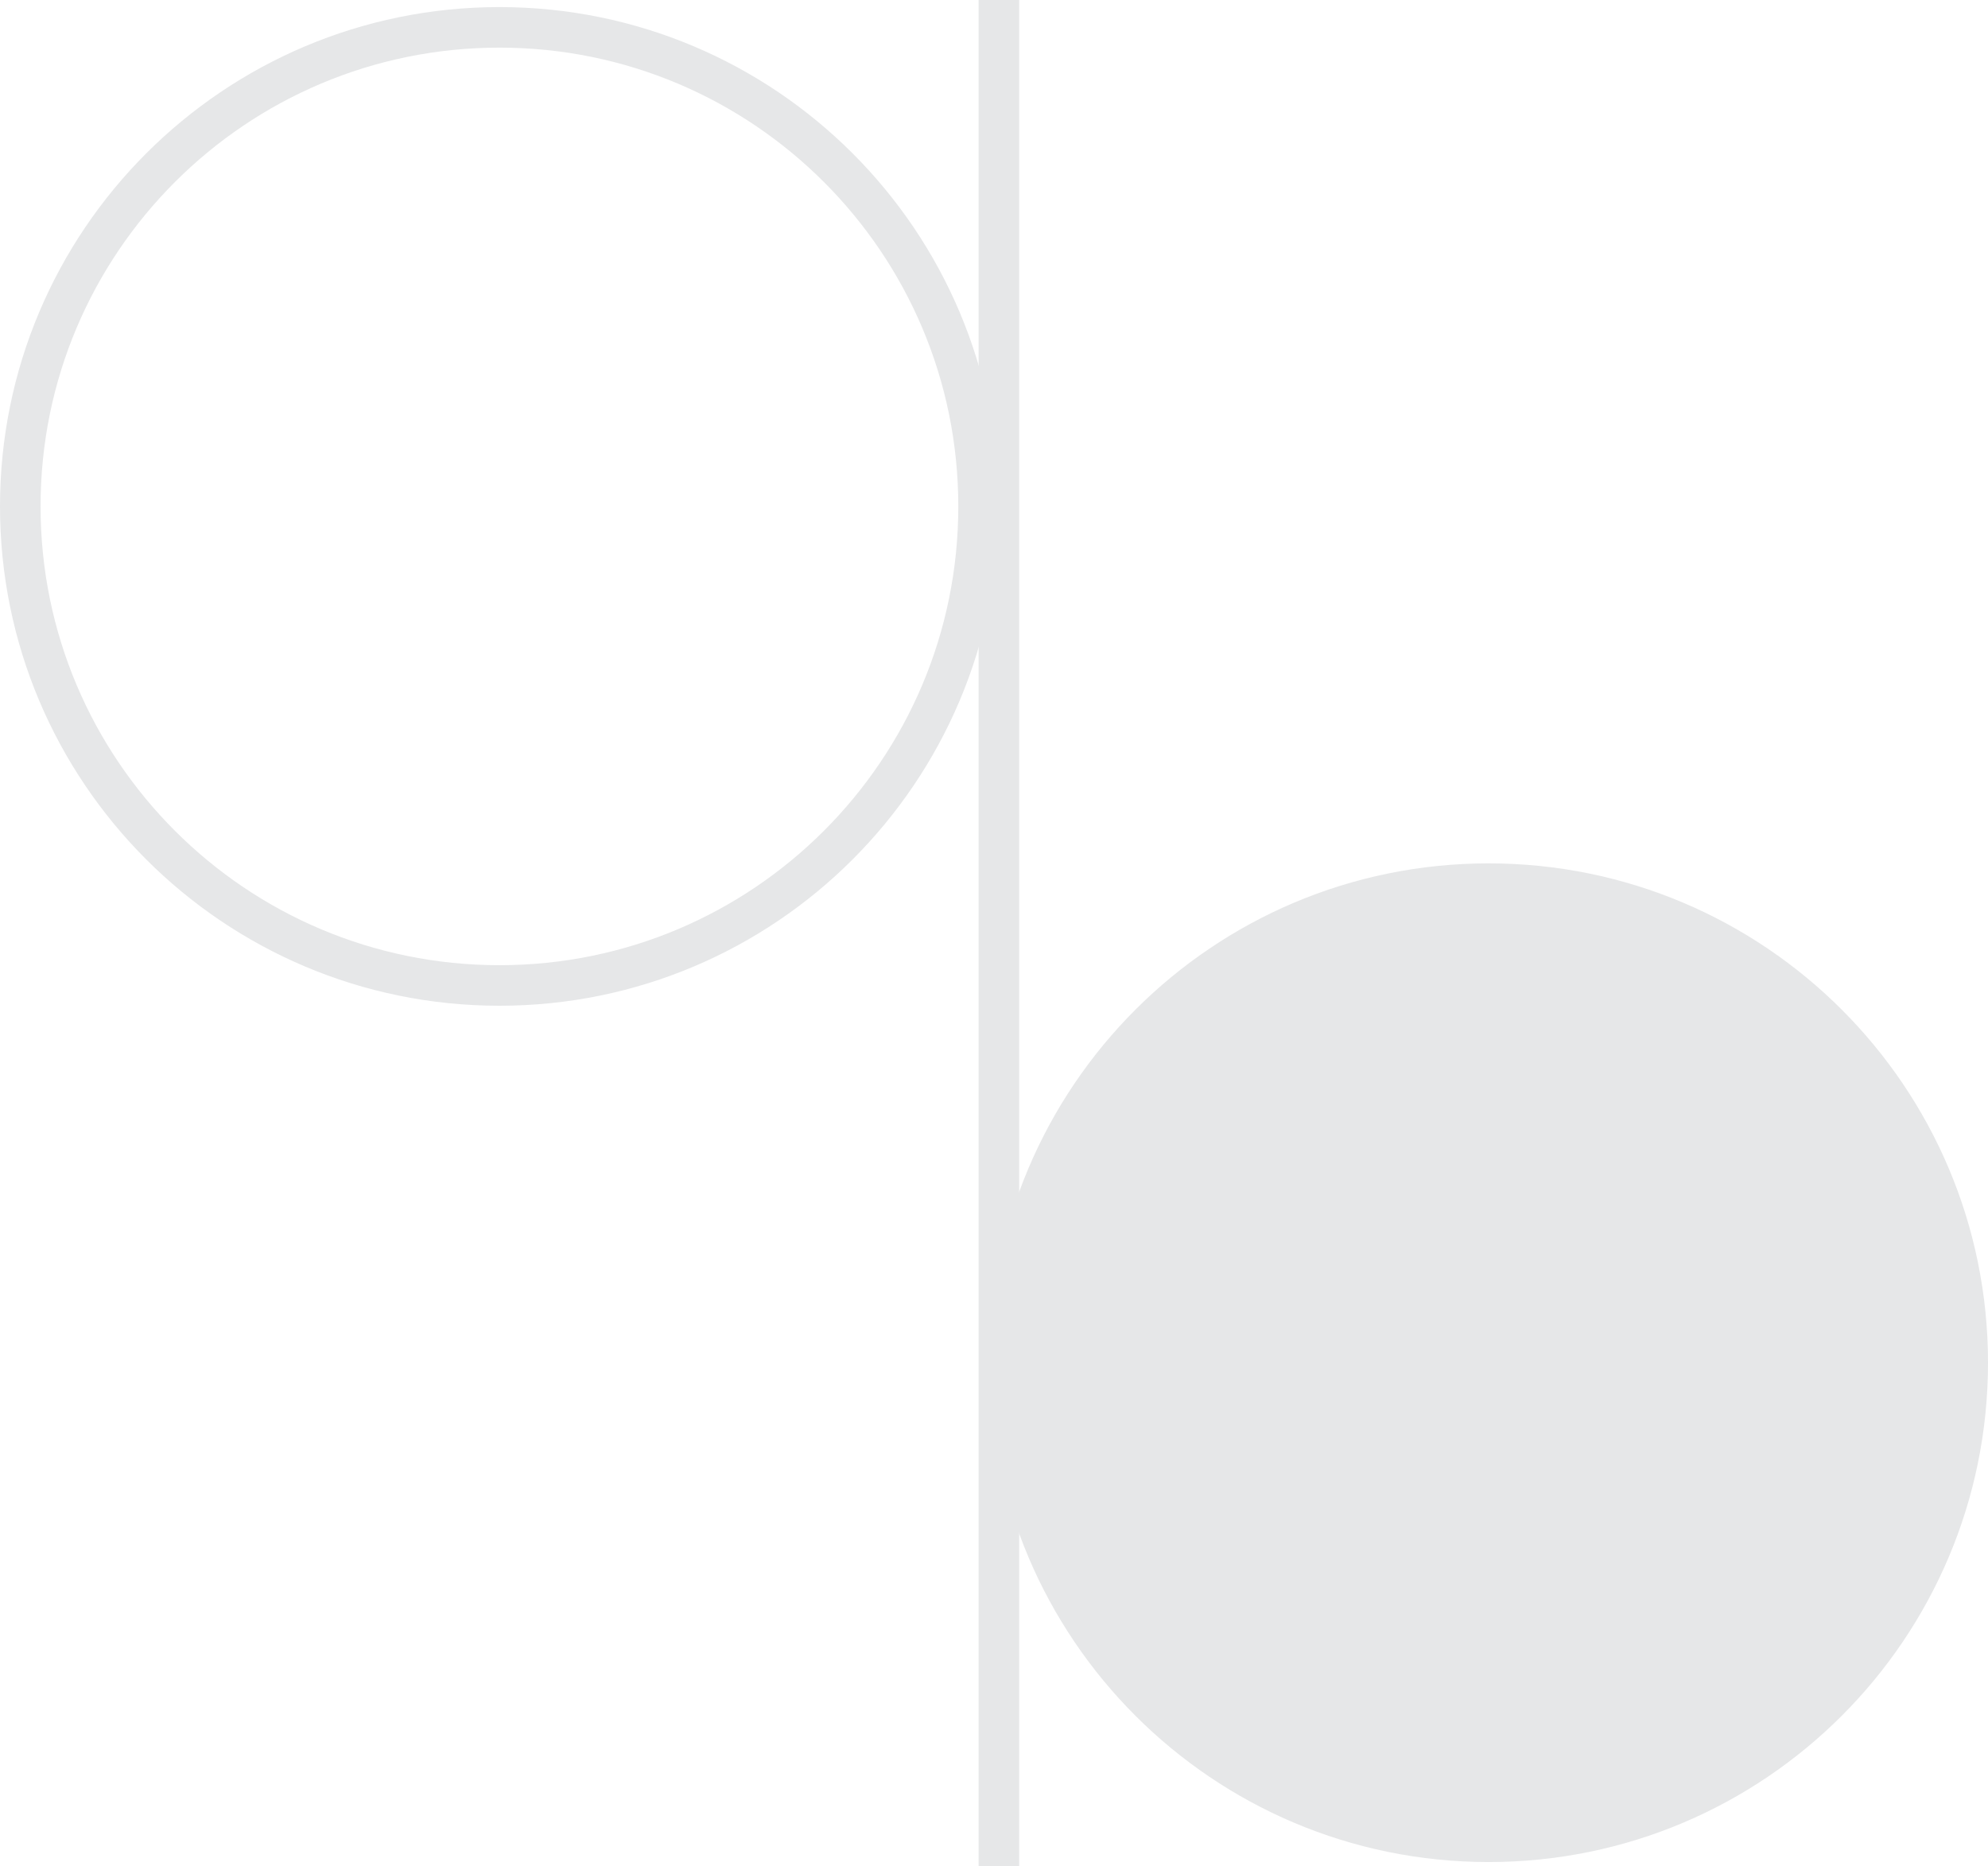
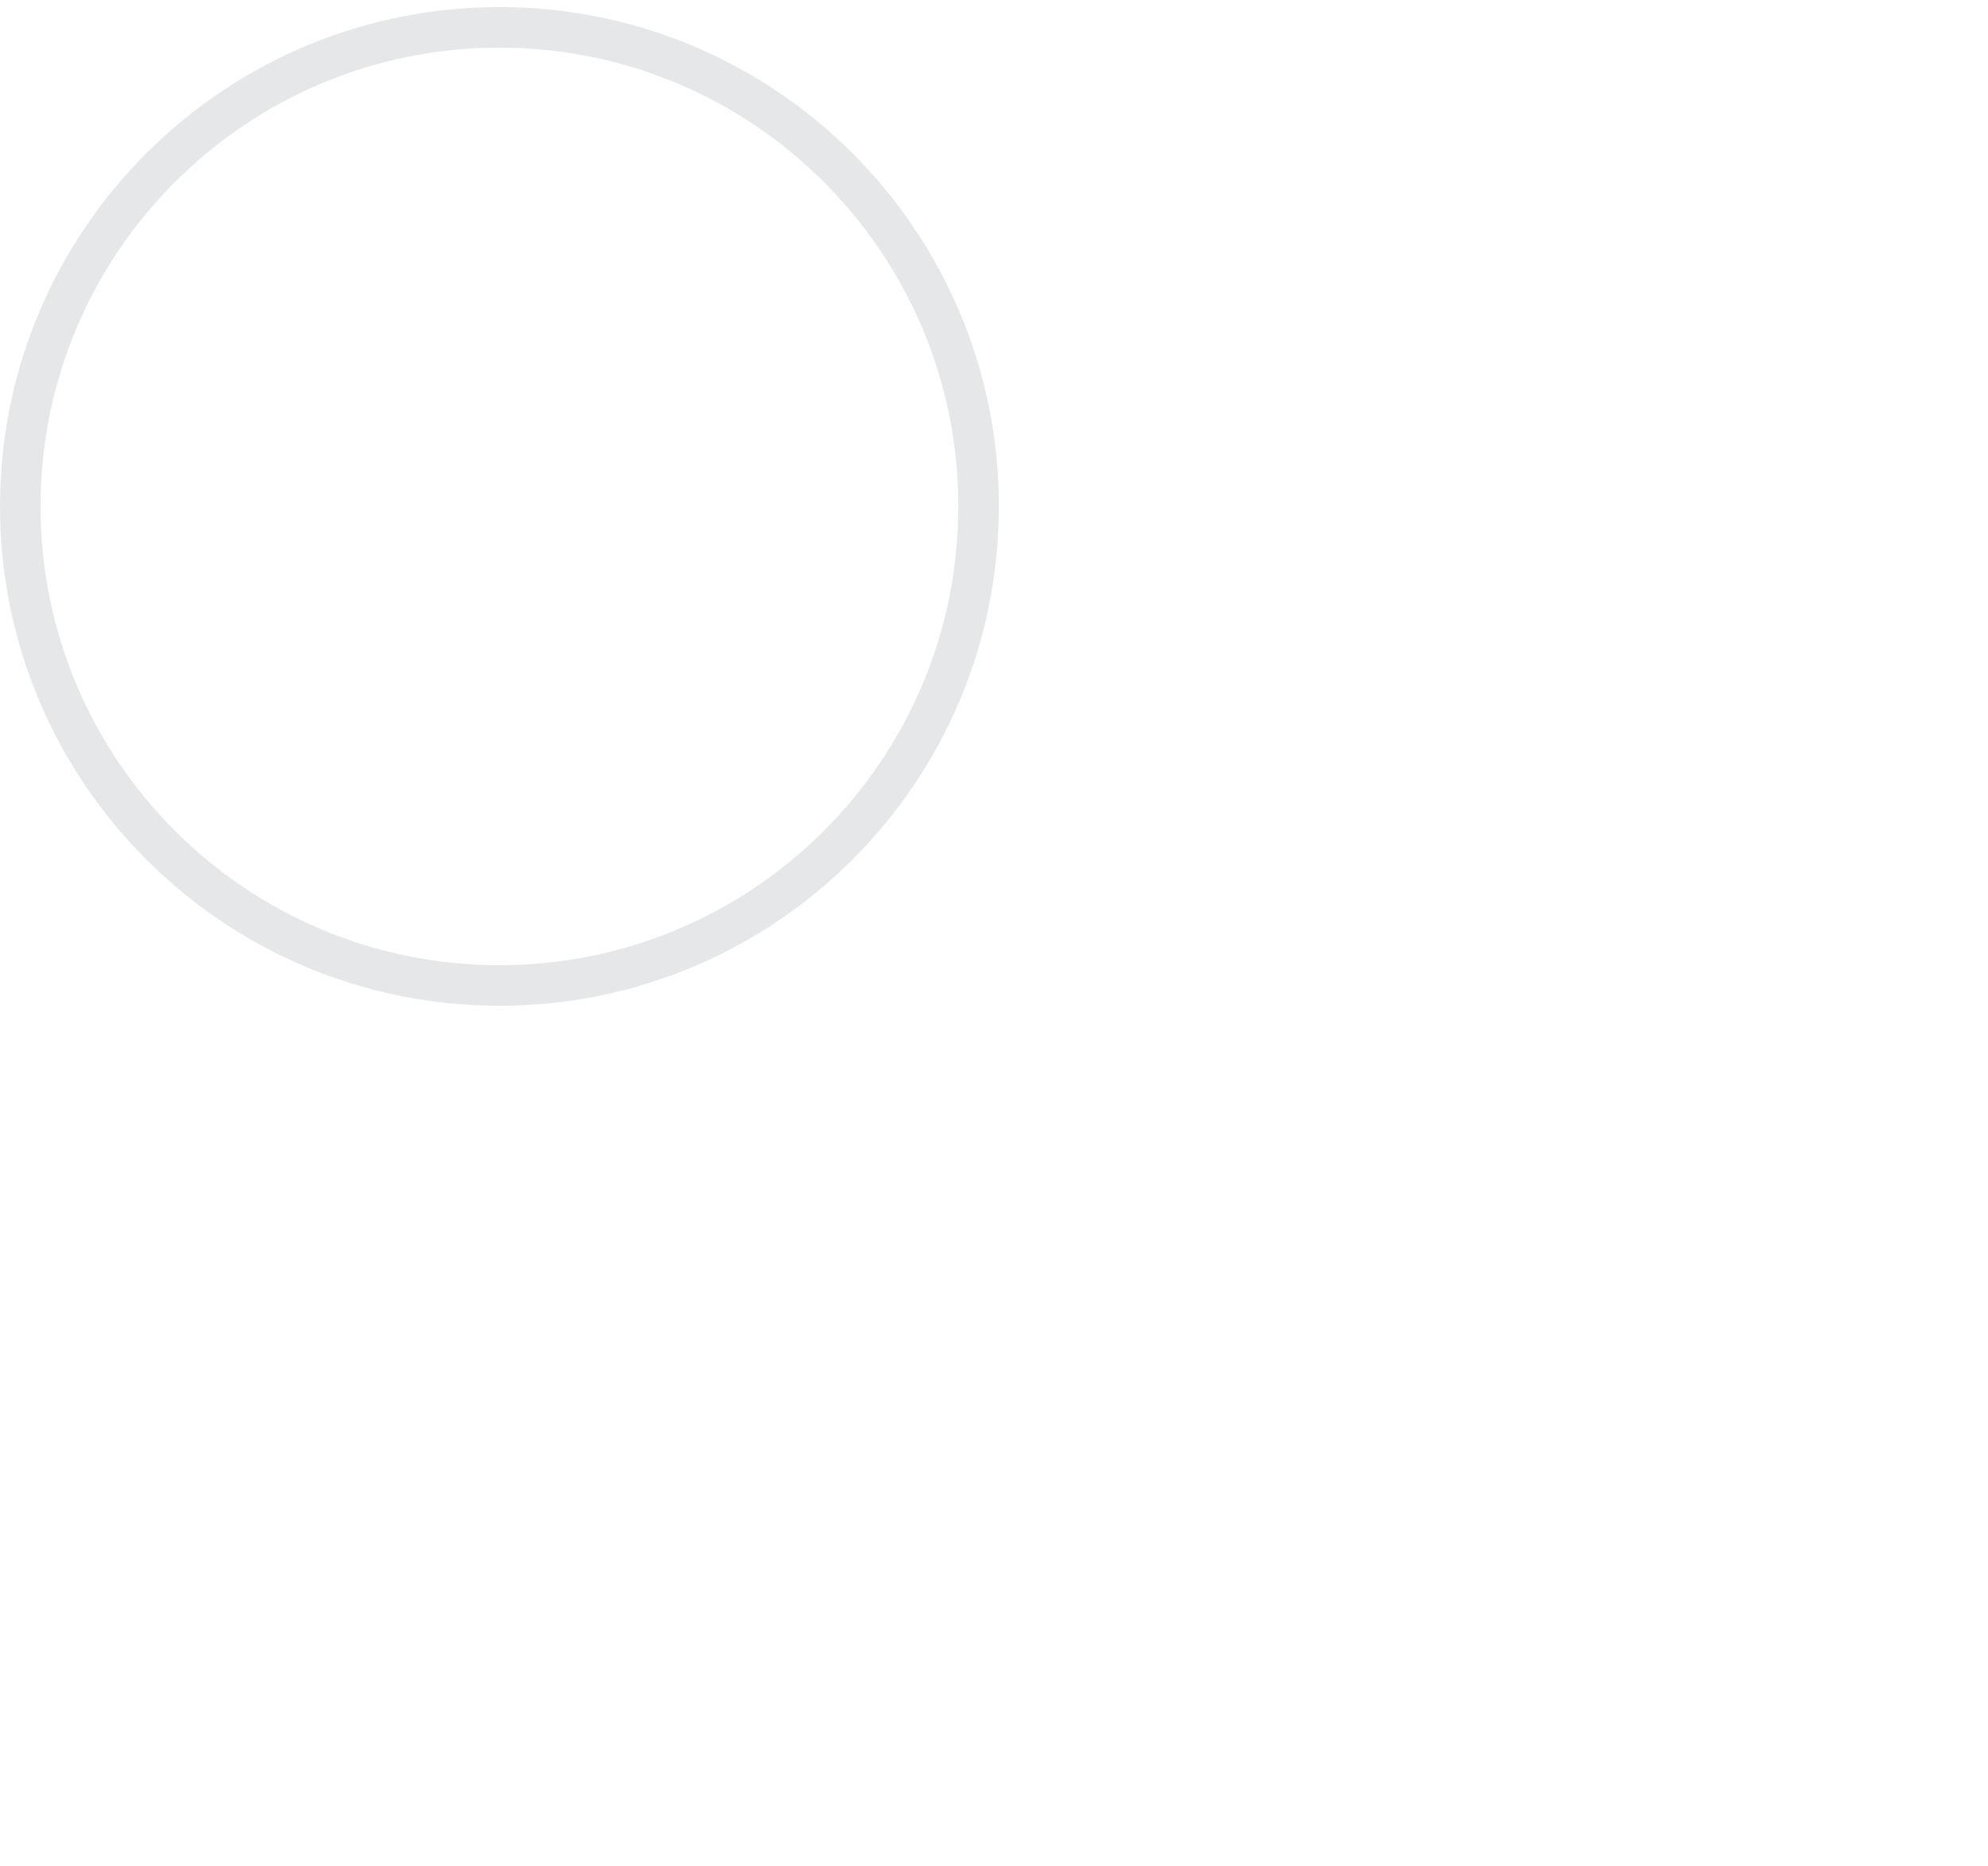
<svg xmlns="http://www.w3.org/2000/svg" version="1.1" x="0px" y="0px" width="158.071px" height="148.42px" viewBox="0 0 158.071 148.42" style="overflow:visible;enable-background:new 0 0 158.071 148.42;" xml:space="preserve">
  <style type="text/css">
	.st0{fill:none;stroke:#E6E7E8;stroke-width:3.225;}
	.st1{fill:#E6E7E8;stroke:#E6E7E8;stroke-width:3.225;}
</style>
  <defs>
</defs>
  <g>
-     <line class="st0" x1="79.425" y1="0" x2="79.425" y2="148.42" />
    <path class="st0" d="M77.809,40.271c0,21.046-17.058,38.1-38.096,38.1c-21.044,0-38.1-17.054-38.1-38.1   c0-21.041,17.057-38.095,38.1-38.095C60.751,2.177,77.809,19.231,77.809,40.271z" />
-     <path class="st1" d="M156.459,108.372c0,21.041-17.054,38.098-38.096,38.098c-21.041,0-38.098-17.057-38.098-38.098   s17.057-38.098,38.098-38.098C139.405,70.274,156.459,87.331,156.459,108.372z" />
  </g>
</svg>